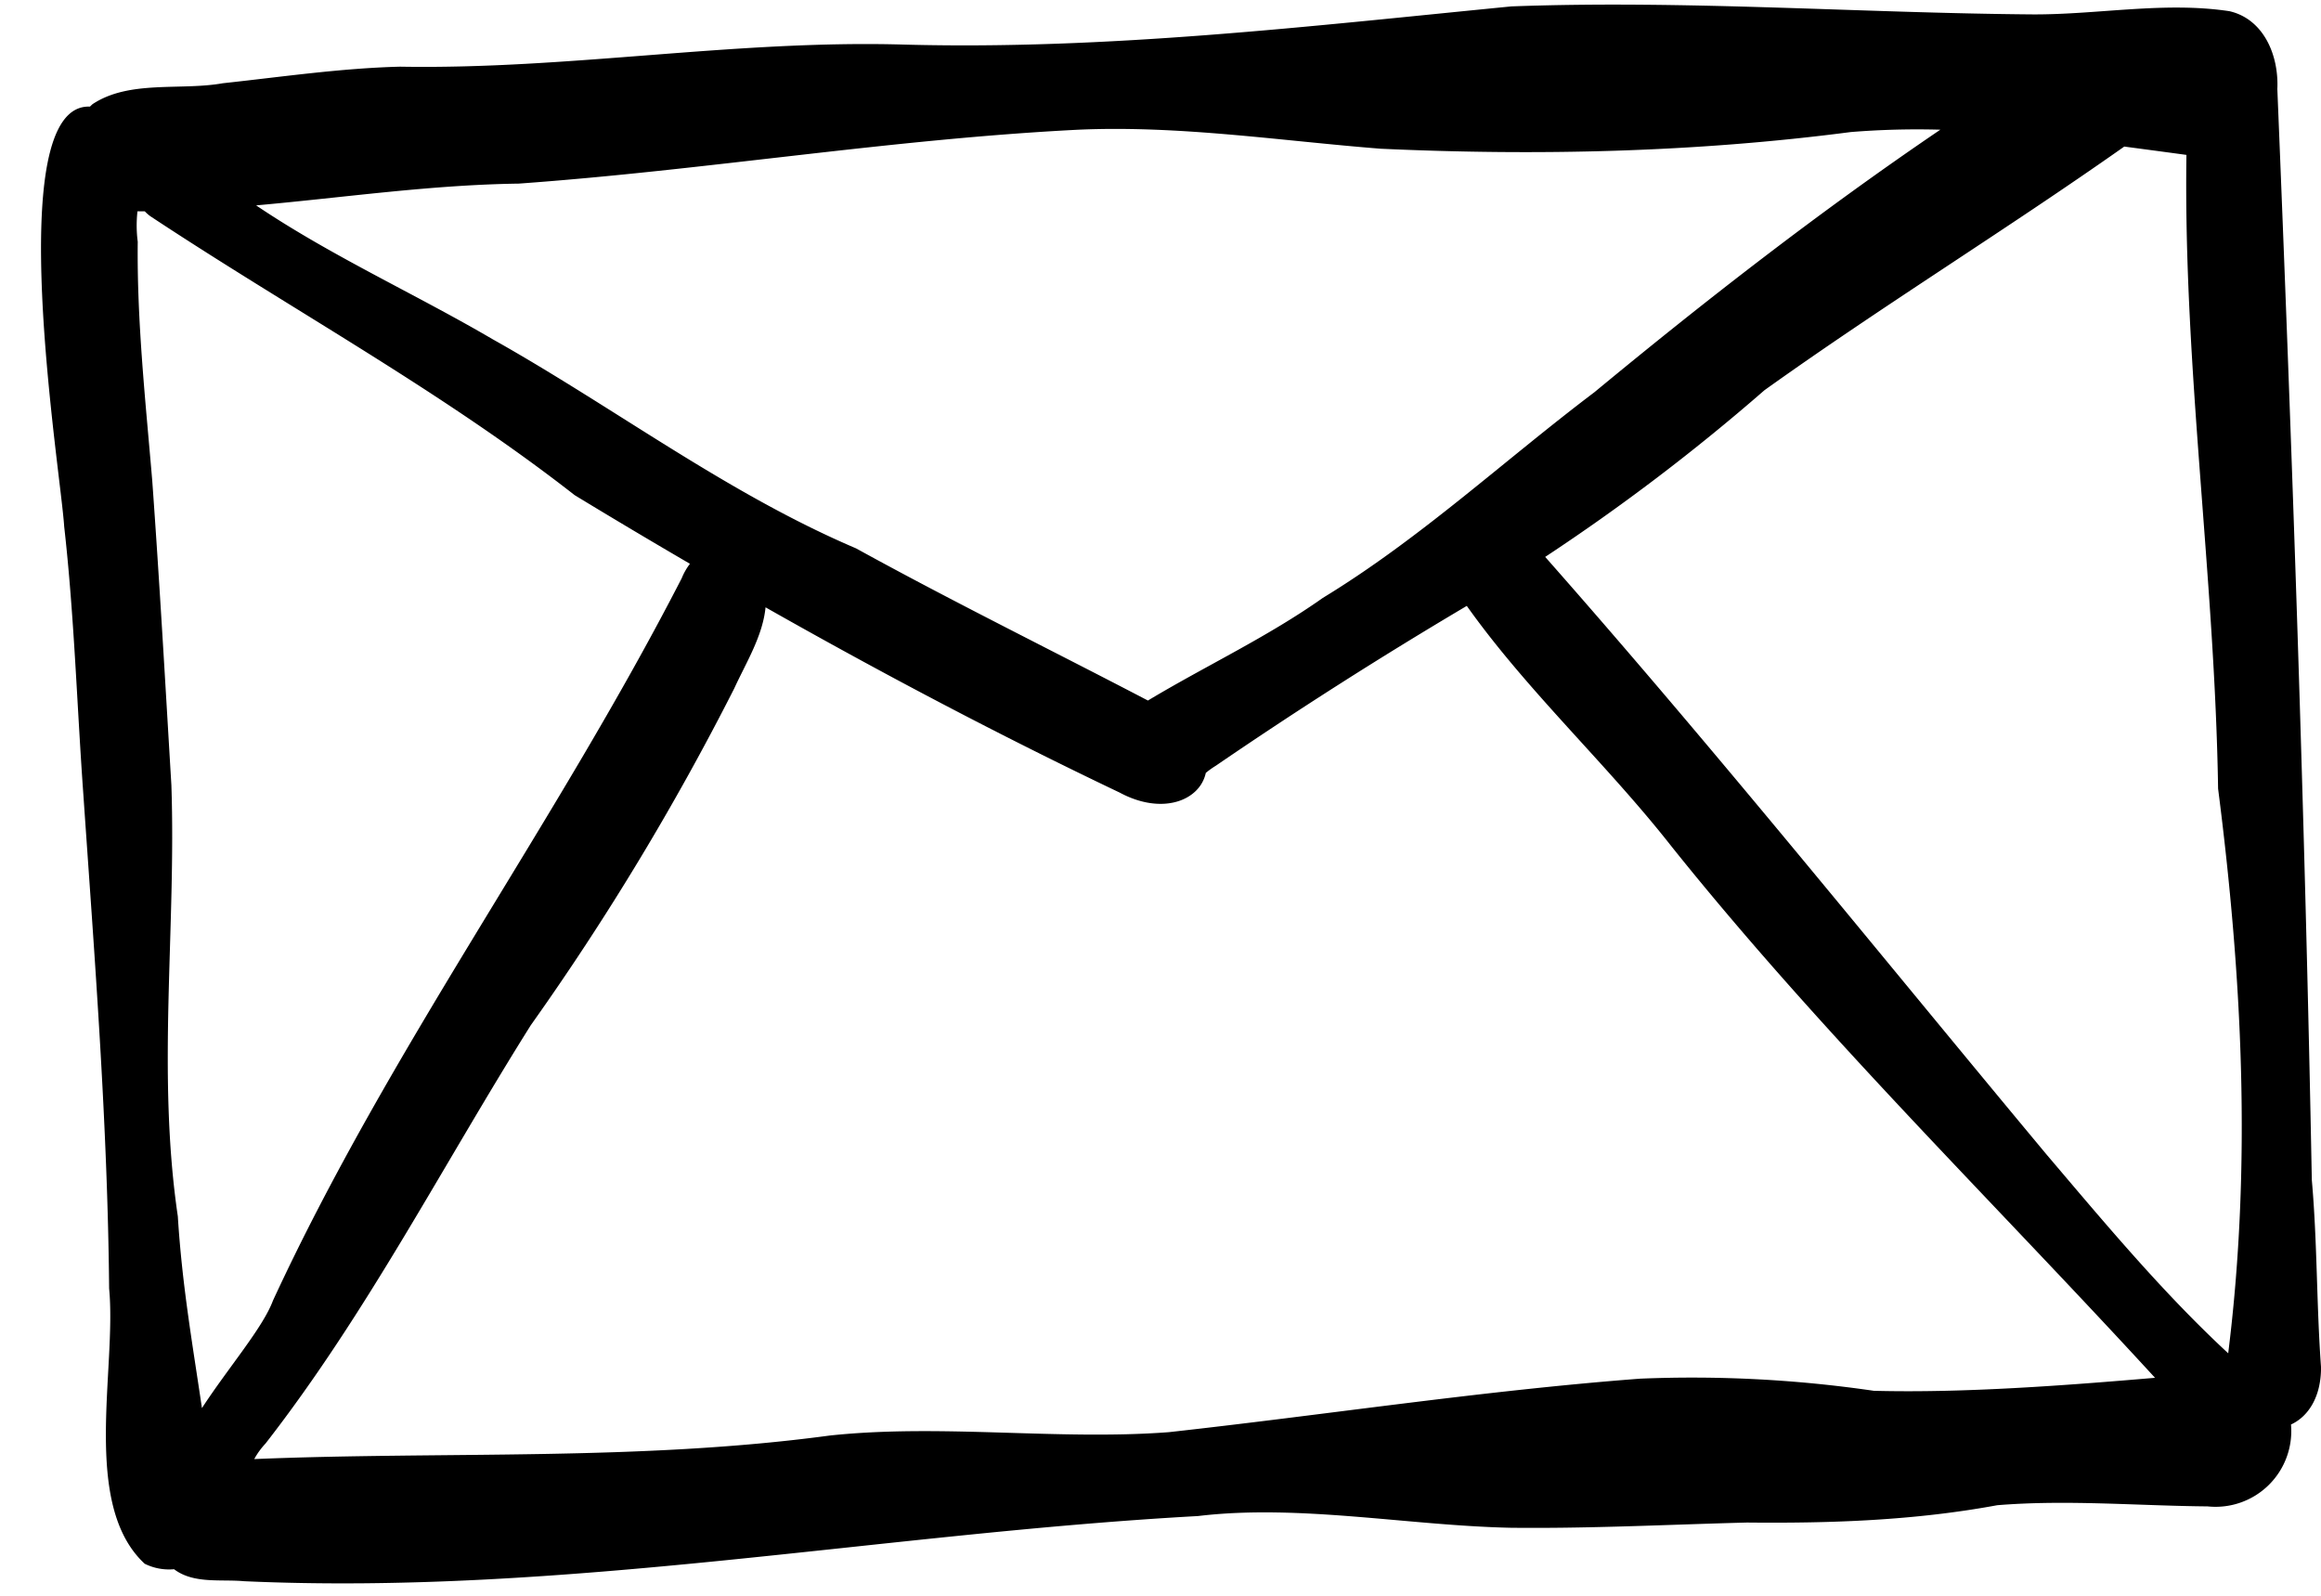
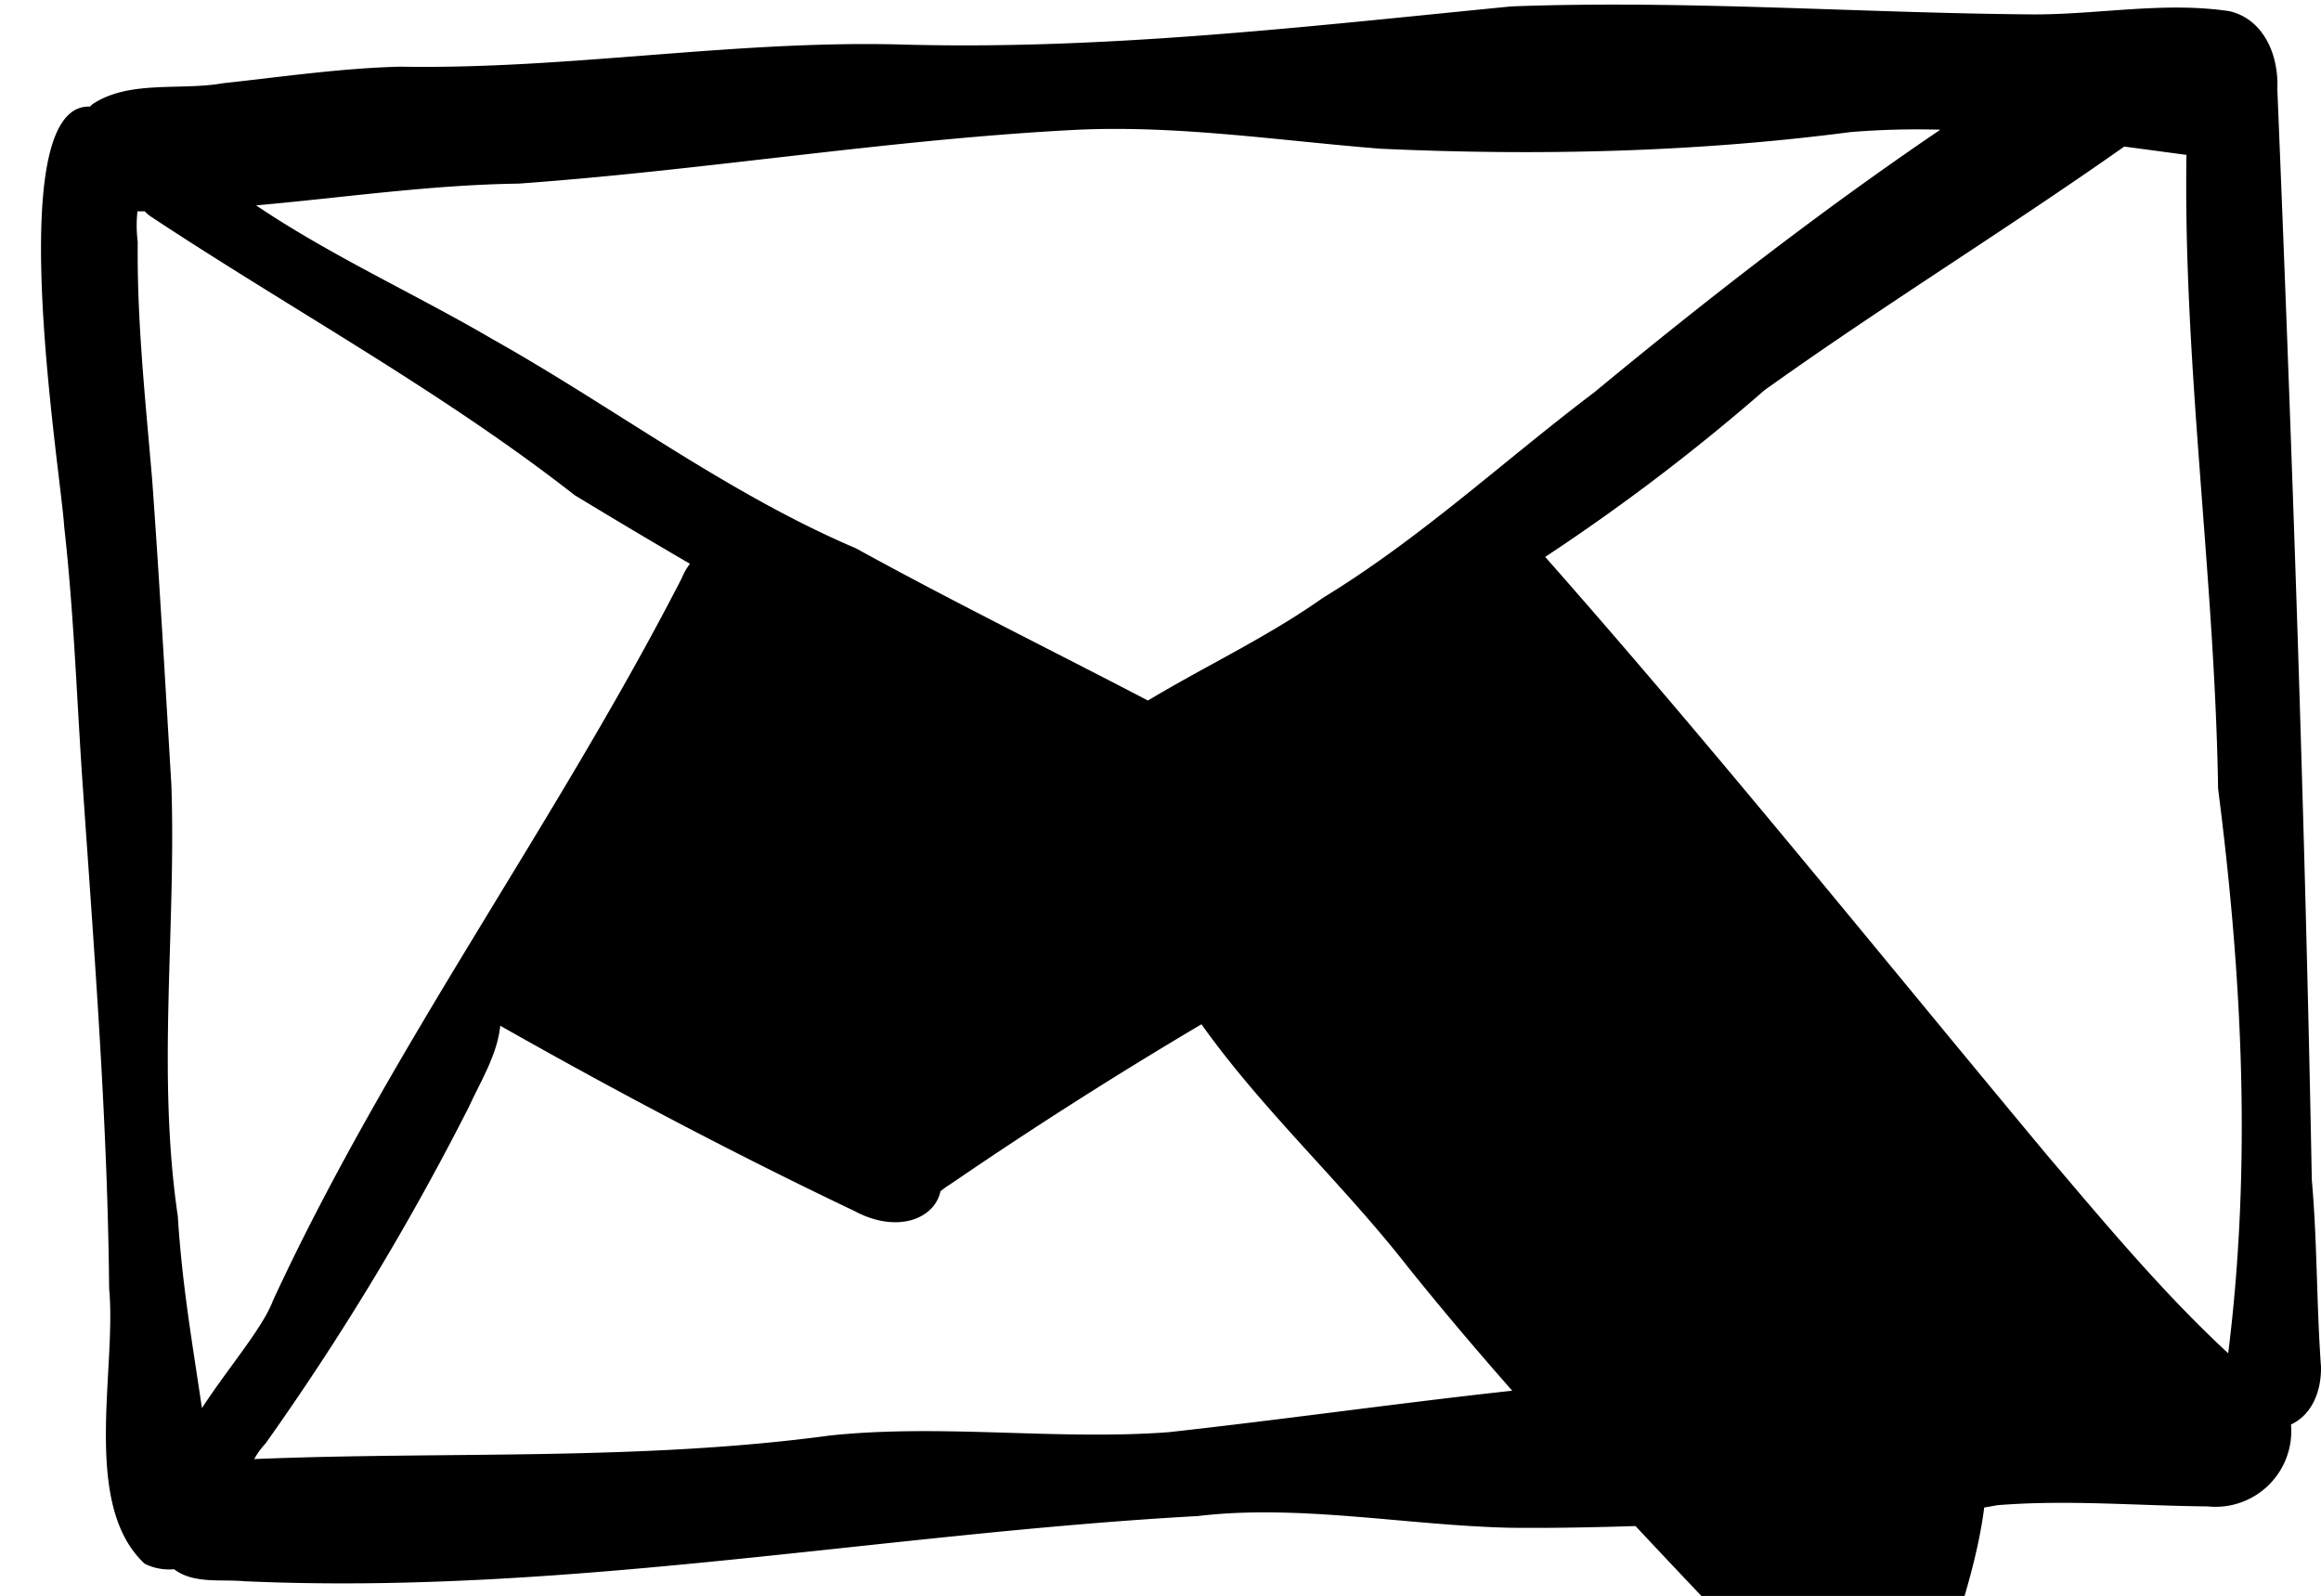
<svg xmlns="http://www.w3.org/2000/svg" height="291.6" preserveAspectRatio="xMidYMid meet" version="1.0" viewBox="34.2 94.7 424.1 291.6" width="424.1" zoomAndPan="magnify">
  <g id="change1_1">
-     <path d="M458.307,344.512c-.838-11.4-.671-22.827-1.685-34.22-1.256-66.462-3.576-132.865-6.3-199.312.289-6.276-2.549-12.809-8.754-14.236-11.857-1.785-23.881.618-35.785.588-31.794-.245-63.633-2.648-95.414-1.463-36.94,3.622-73.925,7.992-111.109,6.974-30.859-.867-61.011,4.574-91.964,4.04-10.85.28-21.6,1.864-32.382,3.027-7.732,1.382-17.064-.64-23.8,3.819-.165.145-.323.3-.477.452-16.43-.683-5.309,66.828-4.712,76.7,1.835,16.232,2.327,32.555,3.495,48.832,2.076,30.1,4.446,60.23,4.719,90.412,1.414,14.74-5.154,39.484,6.5,50.294a10.036,10.036,0,0,0,5.369,1c3.58,2.716,8.541,1.8,12.781,2.19,58.492,2.647,116.137-8.695,174.306-11.906,18.49-2.221,38.426,1.744,57.133,2.141,14.4.163,28.779-.579,43.177-.954,15.362.155,30.6-.368,45.74-3.167,12.786-1.044,25.669.107,38.448.216a13.835,13.835,0,0,0,15.225-14.962C455.874,353.576,458.324,350.07,458.307,344.512ZM128.972,128.249c34.229-2.457,68.121-8.141,102.388-9.856,18.462-.8,36.769,2.033,55.117,3.48,28.629,1.31,57.455.667,85.887-3.045a150.583,150.583,0,0,1,16.381-.431c-21.927,14.875-42.8,31.1-63.2,47.96-16.582,12.533-31.8,26.738-49.643,37.593-10.124,7.16-21.386,12.4-31.951,18.747-17.657-9.225-35.807-18.151-53.324-27.8-23.639-10.08-44.142-25.721-66.444-38.234C109.884,148.3,94.742,141.49,81,132.227,96.967,130.8,112.914,128.469,128.972,128.249ZM71.1,351.98c-1.711-11.621-3.624-22.434-4.407-35.046-3.861-26.192-.29-52.518-1.177-78.793-1.111-18.554-2.164-37.12-3.5-55.661-1.227-14.527-2.81-29-2.648-43.606a23.15,23.15,0,0,1-.05-5.561c.446,0,.892,0,1.339,0a6.806,6.806,0,0,0,1.089.943c25.793,17.063,53.027,31.82,77.463,50.919q10.471,6.366,21.06,12.537a11.284,11.284,0,0,0-1.5,2.631c-23.137,45.053-53.416,85.993-74.7,132.009C82.232,337.305,75.849,344.675,71.1,351.98Zm305.5-3.161a229.583,229.583,0,0,0-42.741-2.215c-28.794,2.191-57.384,6.6-86.088,9.772-20.258,1.533-41.571-1.558-61.965.617-34.882,4.7-70.165,2.854-105.152,4.3a14.006,14.006,0,0,1,2.067-2.847c18.576-23.866,32.427-50.91,48.479-76.444a485.086,485.086,0,0,0,37.166-61.521c2.156-4.7,5.212-9.585,5.716-14.814,21.177,12,42.716,23.373,64.714,33.852,7.75,4.172,14.629,1.5,15.733-3.6a15.6,15.6,0,0,1,1.815-1.3q22.453-15.359,45.871-29.213c11.137,15.667,25.628,28.907,37.494,44.057,27.4,34.211,58.681,64.731,88.265,96.981C411.689,347.834,393.132,349.249,376.6,348.819Zm64.746-6.852c-12.04-11.16-22.535-23.787-33.16-36.283-30.419-36.506-60.192-73.6-91.644-109.229A376.788,376.788,0,0,0,356.606,166c21.531-15.4,44.109-29.278,65.746-44.519q5.692.754,11.359,1.522c-.576,38.6,5.19,77.19,5.784,115.787C443.906,273.134,445.642,307.526,441.343,341.967Z" />
+     <path d="M458.307,344.512c-.838-11.4-.671-22.827-1.685-34.22-1.256-66.462-3.576-132.865-6.3-199.312.289-6.276-2.549-12.809-8.754-14.236-11.857-1.785-23.881.618-35.785.588-31.794-.245-63.633-2.648-95.414-1.463-36.94,3.622-73.925,7.992-111.109,6.974-30.859-.867-61.011,4.574-91.964,4.04-10.85.28-21.6,1.864-32.382,3.027-7.732,1.382-17.064-.64-23.8,3.819-.165.145-.323.3-.477.452-16.43-.683-5.309,66.828-4.712,76.7,1.835,16.232,2.327,32.555,3.495,48.832,2.076,30.1,4.446,60.23,4.719,90.412,1.414,14.74-5.154,39.484,6.5,50.294a10.036,10.036,0,0,0,5.369,1c3.58,2.716,8.541,1.8,12.781,2.19,58.492,2.647,116.137-8.695,174.306-11.906,18.49-2.221,38.426,1.744,57.133,2.141,14.4.163,28.779-.579,43.177-.954,15.362.155,30.6-.368,45.74-3.167,12.786-1.044,25.669.107,38.448.216a13.835,13.835,0,0,0,15.225-14.962C455.874,353.576,458.324,350.07,458.307,344.512ZM128.972,128.249c34.229-2.457,68.121-8.141,102.388-9.856,18.462-.8,36.769,2.033,55.117,3.48,28.629,1.31,57.455.667,85.887-3.045a150.583,150.583,0,0,1,16.381-.431c-21.927,14.875-42.8,31.1-63.2,47.96-16.582,12.533-31.8,26.738-49.643,37.593-10.124,7.16-21.386,12.4-31.951,18.747-17.657-9.225-35.807-18.151-53.324-27.8-23.639-10.08-44.142-25.721-66.444-38.234C109.884,148.3,94.742,141.49,81,132.227,96.967,130.8,112.914,128.469,128.972,128.249ZM71.1,351.98c-1.711-11.621-3.624-22.434-4.407-35.046-3.861-26.192-.29-52.518-1.177-78.793-1.111-18.554-2.164-37.12-3.5-55.661-1.227-14.527-2.81-29-2.648-43.606a23.15,23.15,0,0,1-.05-5.561c.446,0,.892,0,1.339,0a6.806,6.806,0,0,0,1.089.943c25.793,17.063,53.027,31.82,77.463,50.919q10.471,6.366,21.06,12.537a11.284,11.284,0,0,0-1.5,2.631c-23.137,45.053-53.416,85.993-74.7,132.009C82.232,337.305,75.849,344.675,71.1,351.98Zm305.5-3.161a229.583,229.583,0,0,0-42.741-2.215c-28.794,2.191-57.384,6.6-86.088,9.772-20.258,1.533-41.571-1.558-61.965.617-34.882,4.7-70.165,2.854-105.152,4.3a14.006,14.006,0,0,1,2.067-2.847a485.086,485.086,0,0,0,37.166-61.521c2.156-4.7,5.212-9.585,5.716-14.814,21.177,12,42.716,23.373,64.714,33.852,7.75,4.172,14.629,1.5,15.733-3.6a15.6,15.6,0,0,1,1.815-1.3q22.453-15.359,45.871-29.213c11.137,15.667,25.628,28.907,37.494,44.057,27.4,34.211,58.681,64.731,88.265,96.981C411.689,347.834,393.132,349.249,376.6,348.819Zm64.746-6.852c-12.04-11.16-22.535-23.787-33.16-36.283-30.419-36.506-60.192-73.6-91.644-109.229A376.788,376.788,0,0,0,356.606,166c21.531-15.4,44.109-29.278,65.746-44.519q5.692.754,11.359,1.522c-.576,38.6,5.19,77.19,5.784,115.787C443.906,273.134,445.642,307.526,441.343,341.967Z" />
  </g>
</svg>